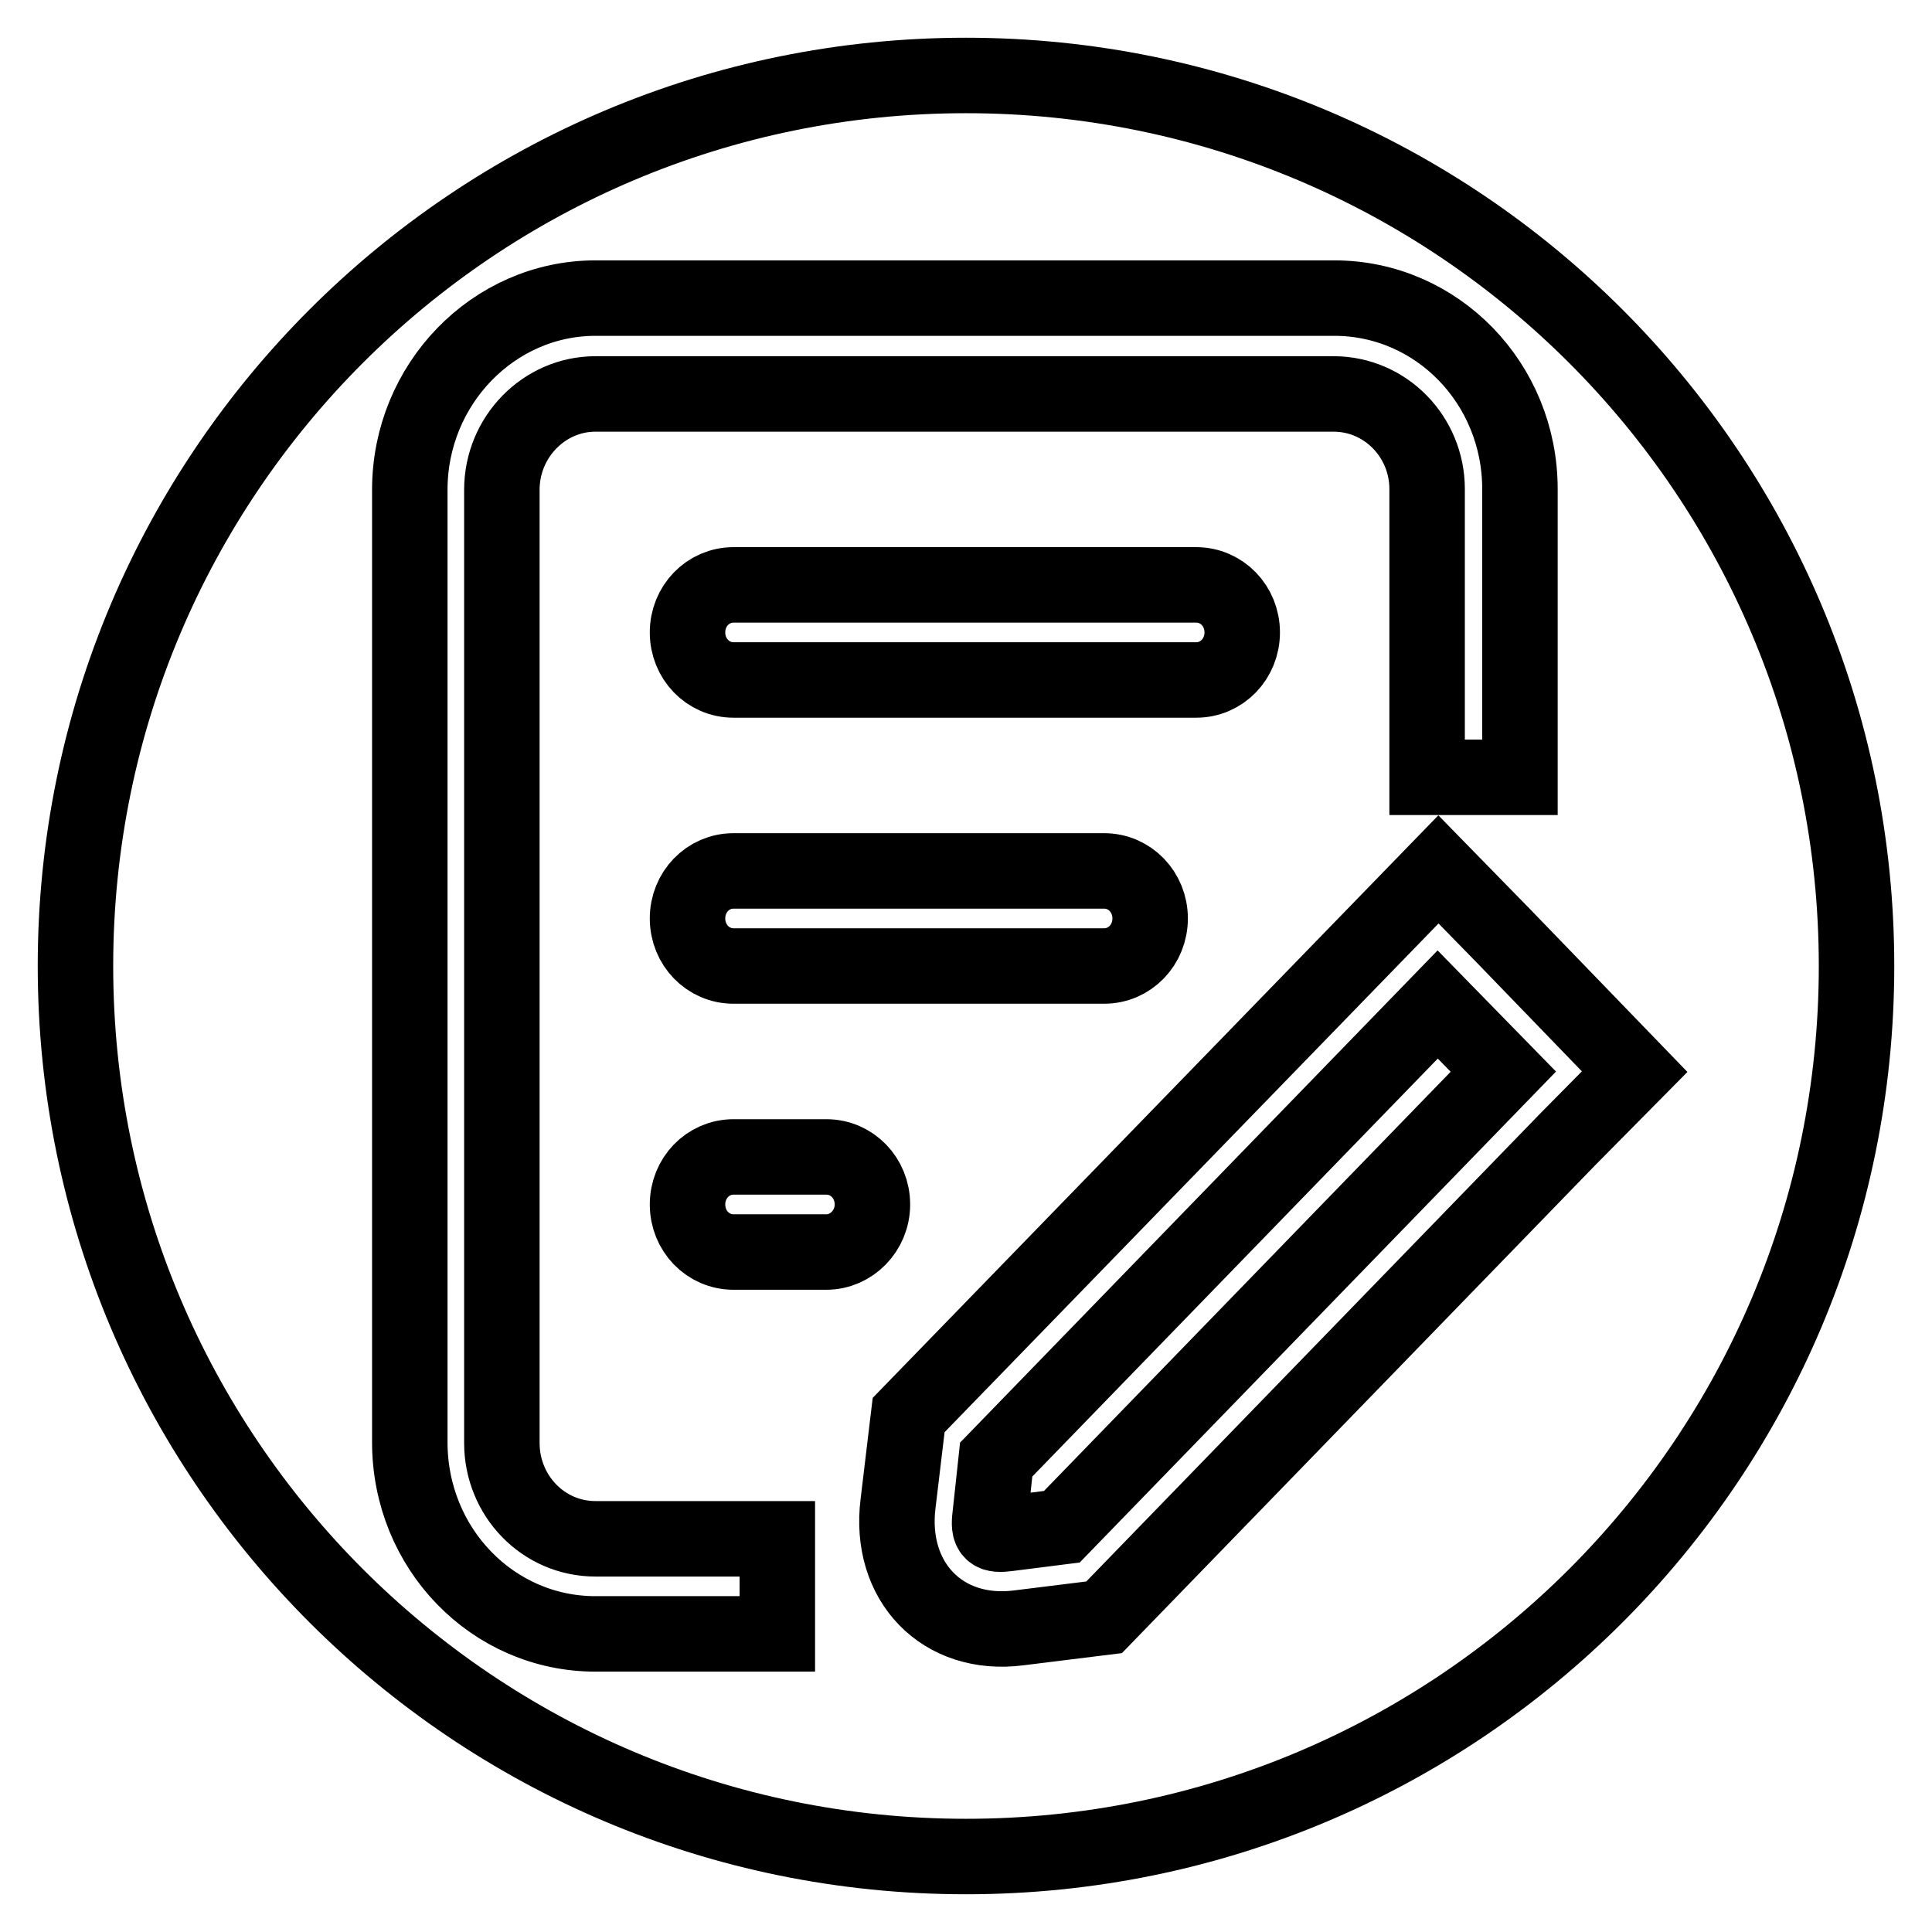
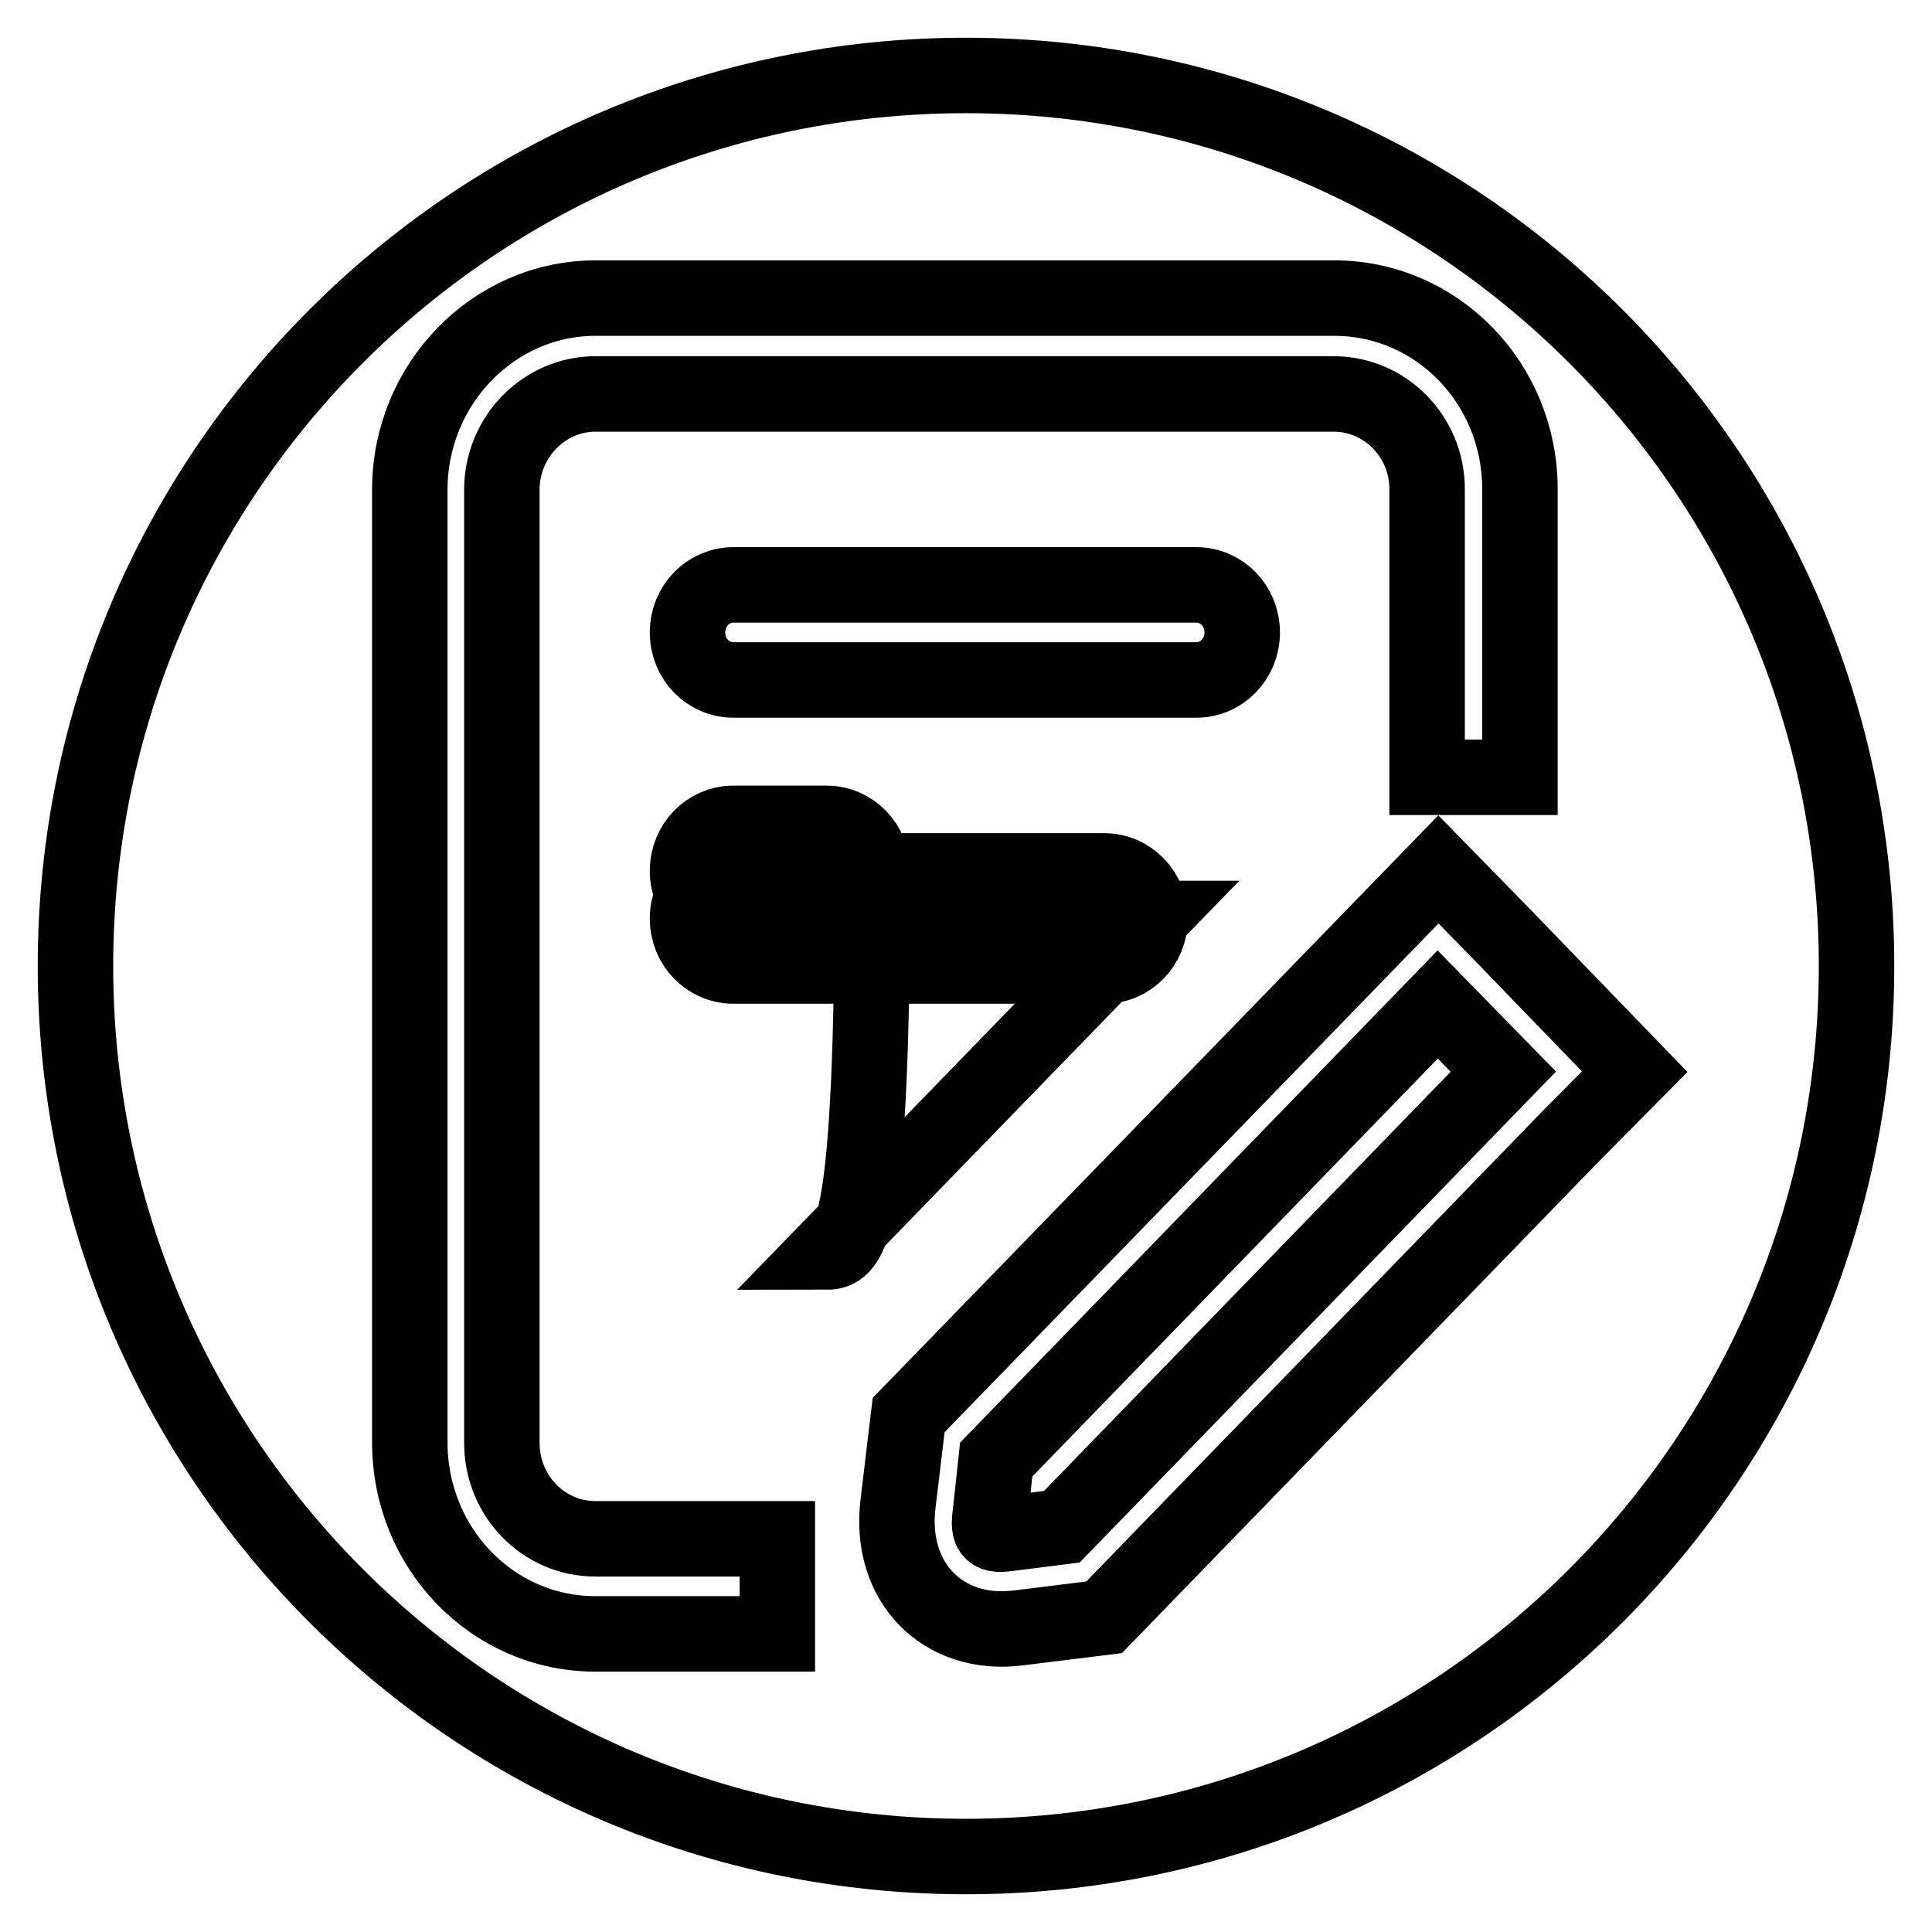
<svg xmlns="http://www.w3.org/2000/svg" version="1.1" x="0px" y="0px" viewBox="0 0 256 256" enable-background="new 0 0 256 256" xml:space="preserve">
  <g>
-     <path stroke-width="10" fill-opacity="0" stroke="#000000" d="M132,193.4l-0.8,7.4c-0.3,2.3,0.2,2.7,2.4,2.4l7.1-0.9l58.5-60.3l-8.7-8.9L132,193.4z M128,10 C62.8,10,10,62.8,10,128c0,65.2,52.8,118,118,118c65.2,0,118-52.8,118-118C246,62.8,193.2,10,128,10z M102.9,216.5H78.9 c-13.6,0-24.6-11.3-24.6-25.4V64.9c0-14,11.1-25.4,24.6-25.4h97.9c13.6,0,24.6,11.3,24.6,25.3v38.2h-12.3V64.8 c0-6.9-5.5-12.6-12.4-12.6H78.9c-6.8,0-12.4,5.7-12.4,12.7v126.3c0,7,5.5,12.7,12.4,12.7h24.1V216.5z M97.2,90.1 c-3.4,0-6.1-2.8-6.1-6.3c0-3.5,2.7-6.3,6.1-6.3h61.3c3.4,0,6.1,2.8,6.1,6.3c0,3.5-2.7,6.3-6.1,6.3H97.2z M152.4,121.7 c0,3.5-2.7,6.3-6.1,6.3H97.2c-3.4,0-6.1-2.8-6.1-6.3c0-3.5,2.7-6.3,6.1-6.3h49.1C149.7,115.4,152.4,118.2,152.4,121.7z  M109.5,165.9H97.2c-3.4,0-6.1-2.8-6.1-6.3c0-3.5,2.7-6.3,6.1-6.3h12.3c3.4,0,6.1,2.8,6.1,6.3C115.6,163.1,112.8,165.9,109.5,165.9 z M207.8,150.9L207.8,150.9l-61.5,63.4l-11.3,1.4c-10.1,1.3-17.3-6.1-16-16.5l1.4-11.7l70.2-72.3l8.7,8.9h0l0,0l17.3,17.9 L207.8,150.9L207.8,150.9L207.8,150.9z" />
+     <path stroke-width="10" fill-opacity="0" stroke="#000000" d="M132,193.4l-0.8,7.4c-0.3,2.3,0.2,2.7,2.4,2.4l7.1-0.9l58.5-60.3l-8.7-8.9L132,193.4z M128,10 C62.8,10,10,62.8,10,128c0,65.2,52.8,118,118,118c65.2,0,118-52.8,118-118C246,62.8,193.2,10,128,10z M102.9,216.5H78.9 c-13.6,0-24.6-11.3-24.6-25.4V64.9c0-14,11.1-25.4,24.6-25.4h97.9c13.6,0,24.6,11.3,24.6,25.3v38.2h-12.3V64.8 c0-6.9-5.5-12.6-12.4-12.6H78.9c-6.8,0-12.4,5.7-12.4,12.7v126.3c0,7,5.5,12.7,12.4,12.7h24.1V216.5z M97.2,90.1 c-3.4,0-6.1-2.8-6.1-6.3c0-3.5,2.7-6.3,6.1-6.3h61.3c3.4,0,6.1,2.8,6.1,6.3c0,3.5-2.7,6.3-6.1,6.3H97.2z M152.4,121.7 c0,3.5-2.7,6.3-6.1,6.3H97.2c-3.4,0-6.1-2.8-6.1-6.3c0-3.5,2.7-6.3,6.1-6.3h49.1C149.7,115.4,152.4,118.2,152.4,121.7z  H97.2c-3.4,0-6.1-2.8-6.1-6.3c0-3.5,2.7-6.3,6.1-6.3h12.3c3.4,0,6.1,2.8,6.1,6.3C115.6,163.1,112.8,165.9,109.5,165.9 z M207.8,150.9L207.8,150.9l-61.5,63.4l-11.3,1.4c-10.1,1.3-17.3-6.1-16-16.5l1.4-11.7l70.2-72.3l8.7,8.9h0l0,0l17.3,17.9 L207.8,150.9L207.8,150.9L207.8,150.9z" />
  </g>
</svg>